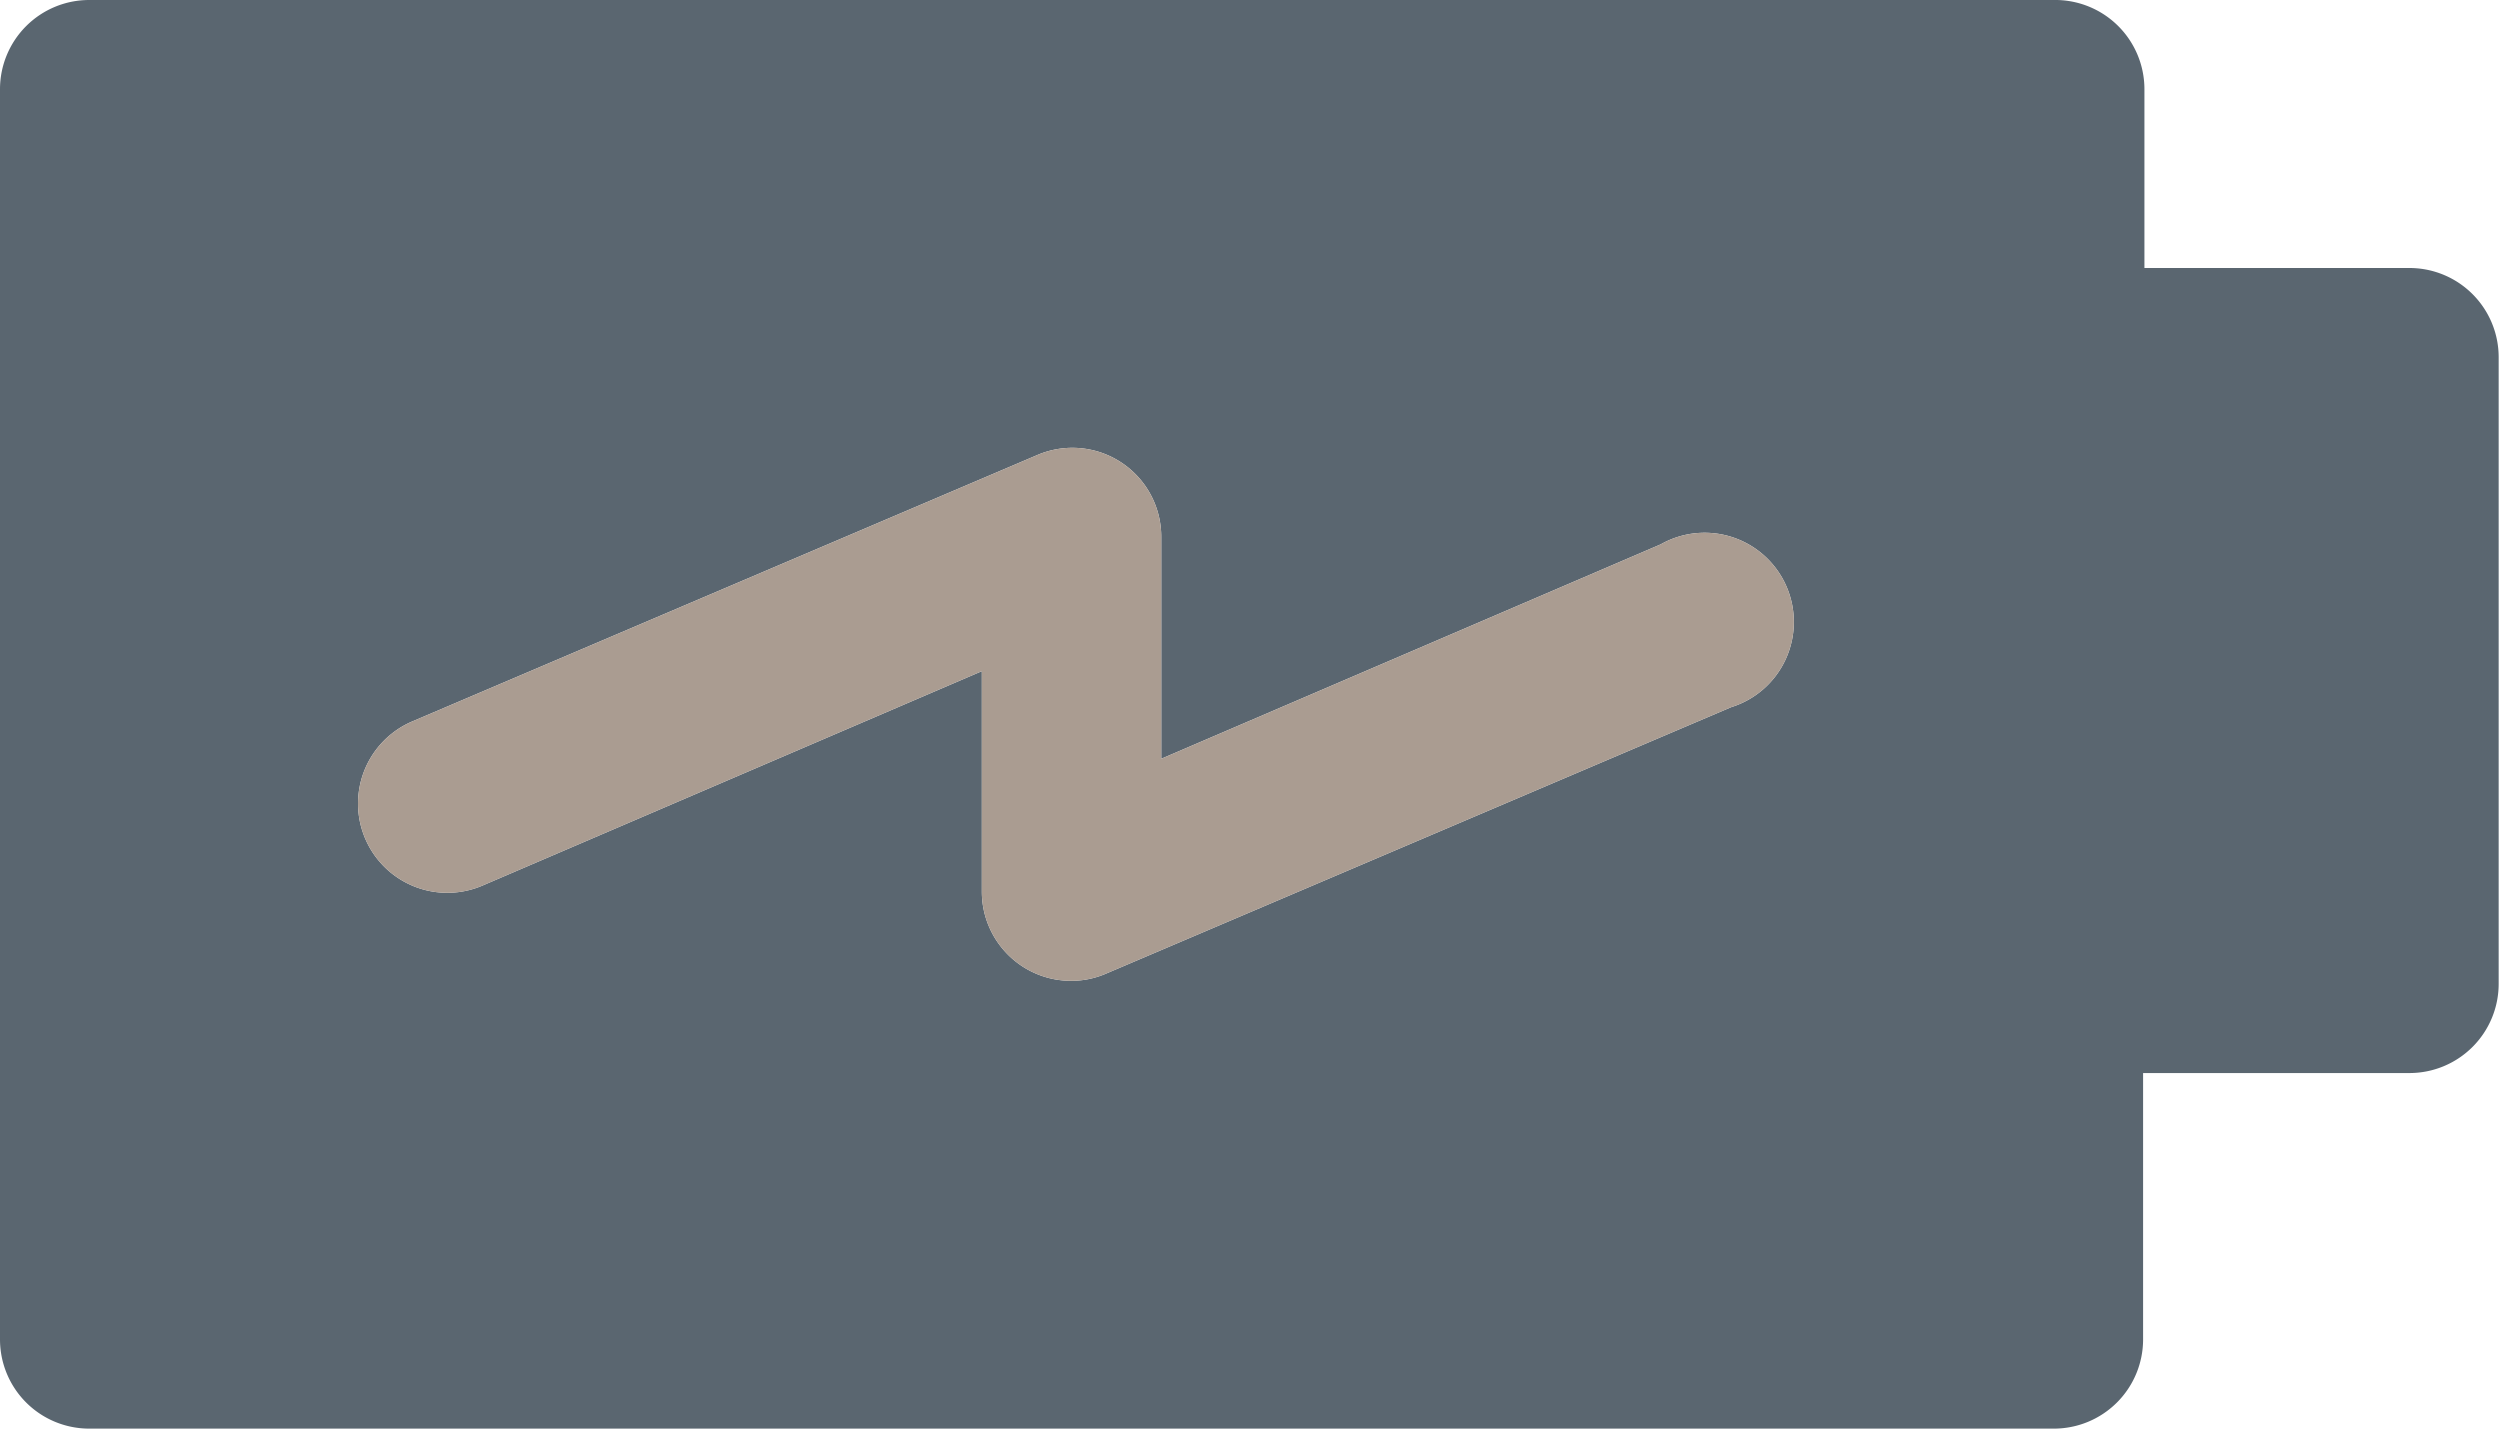
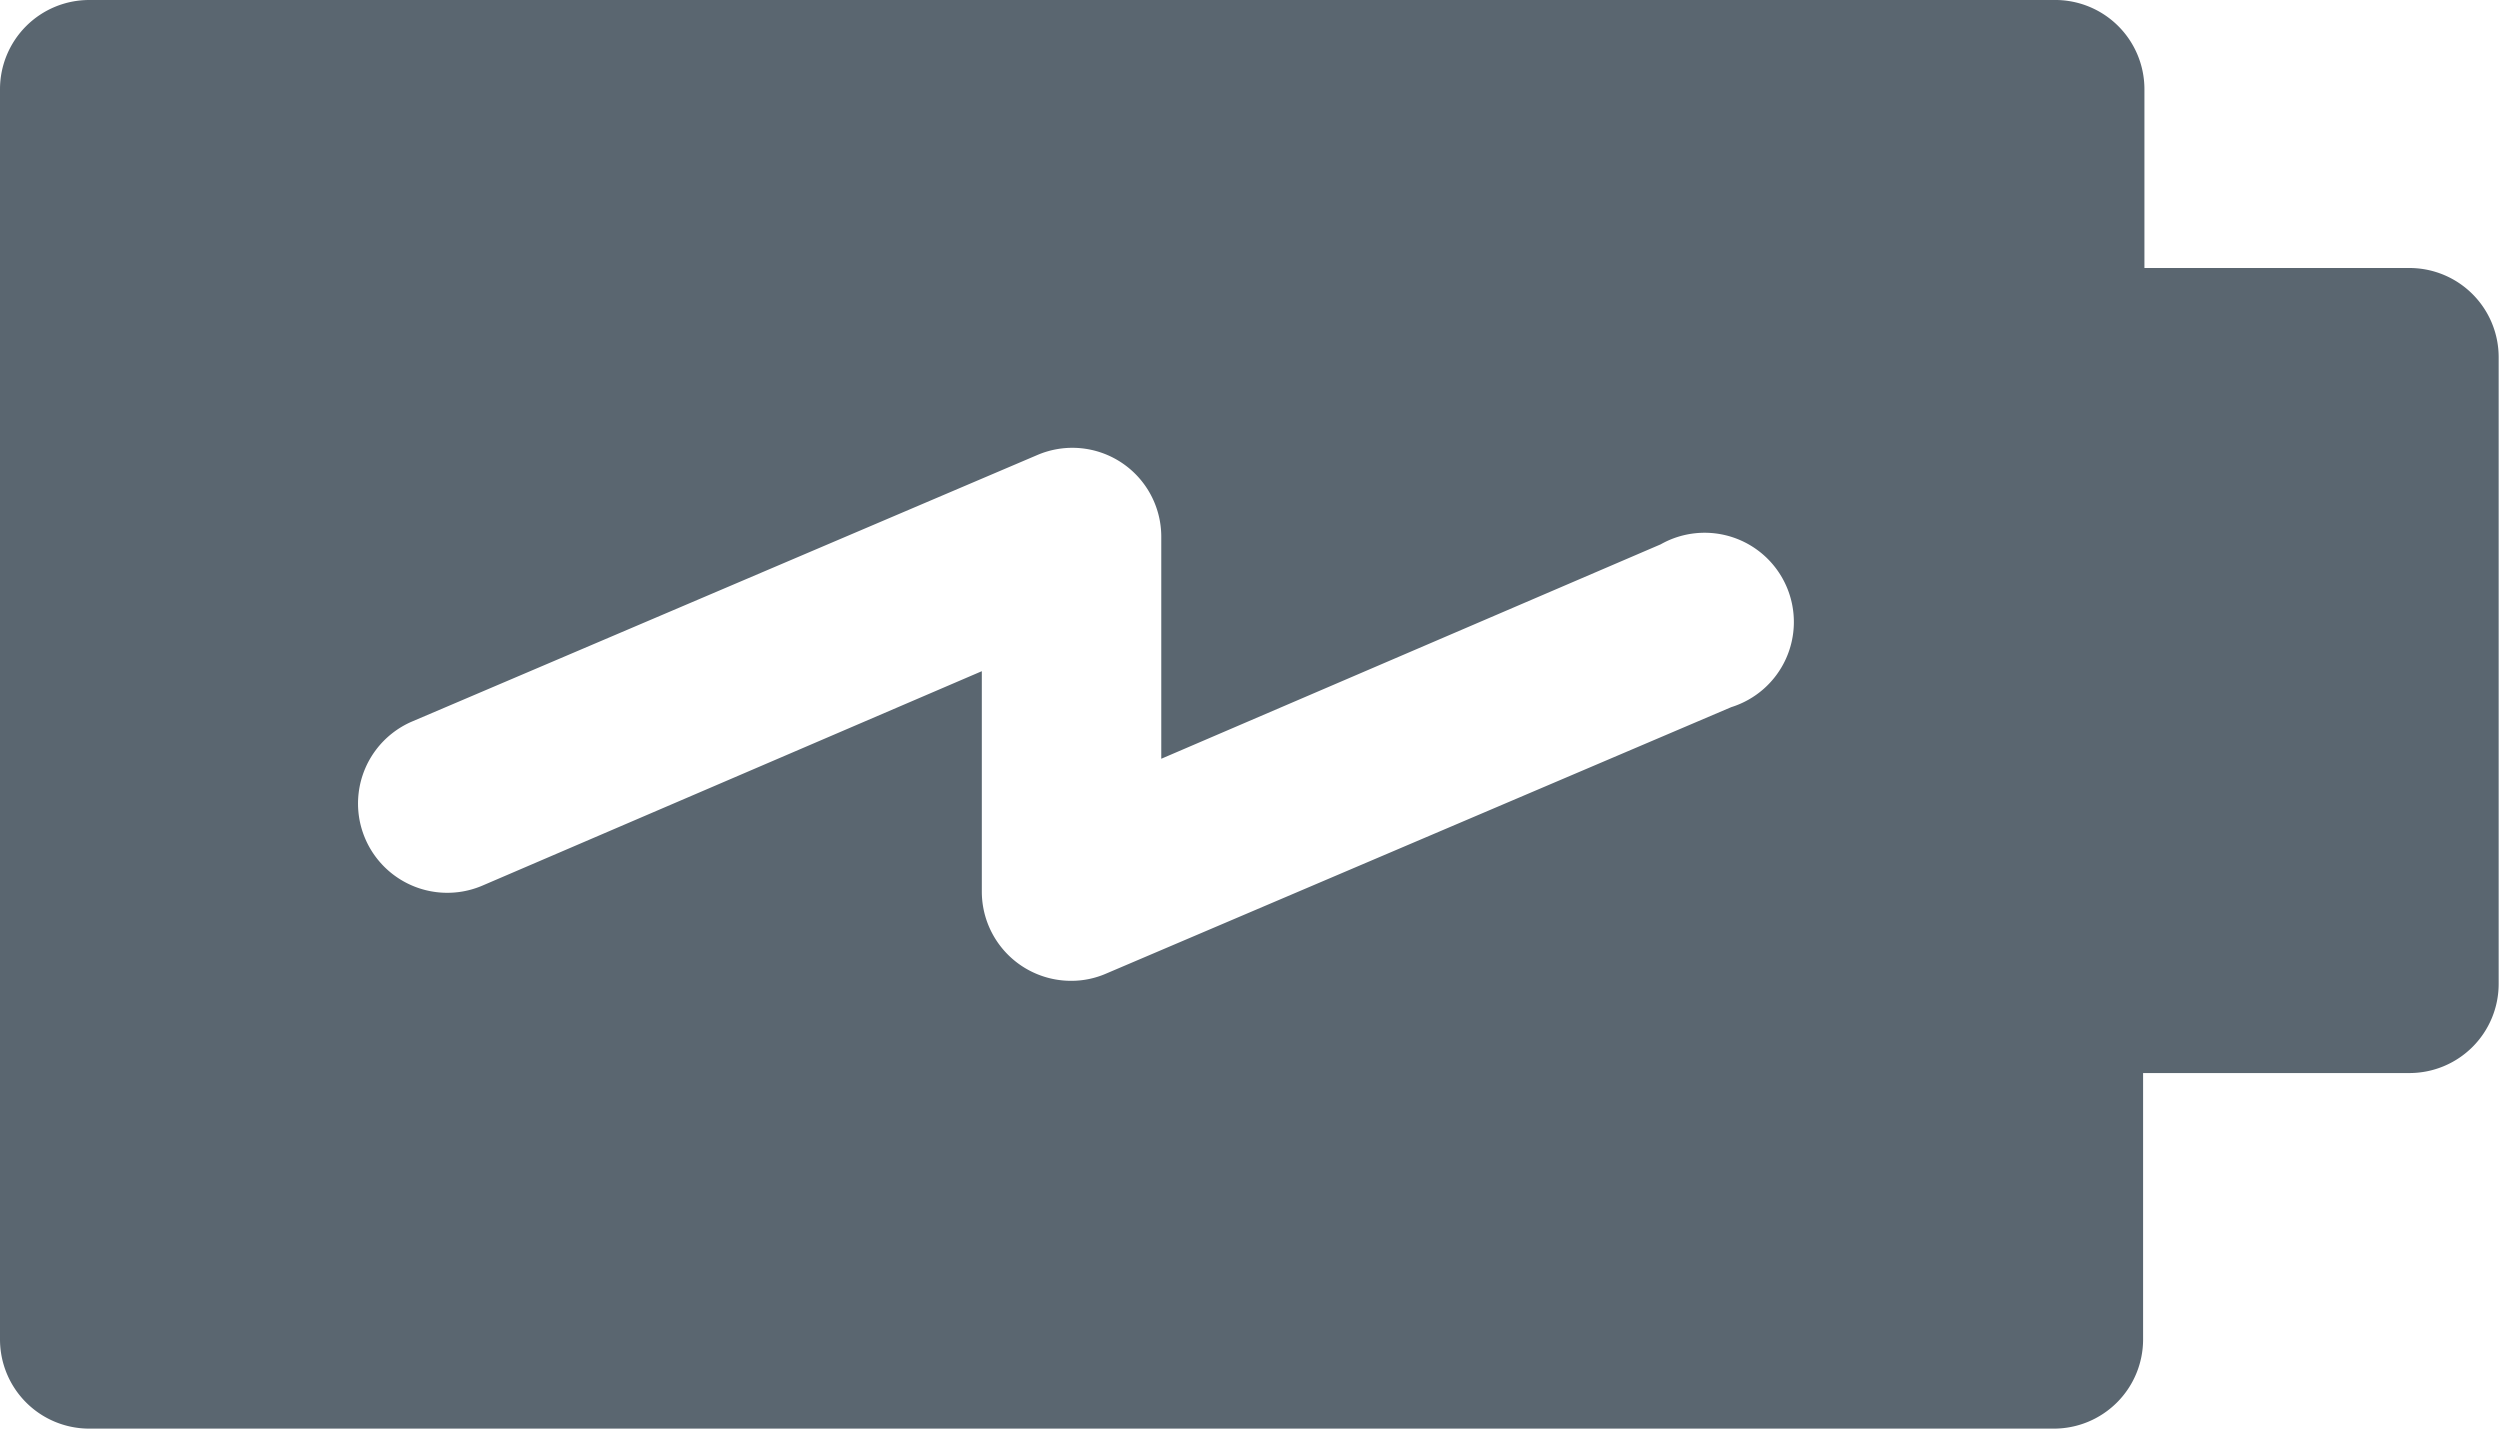
<svg xmlns="http://www.w3.org/2000/svg" viewBox="0 0 75.09 42.91">
  <title>Fichier 8</title>
  <path d="M72.41,8.05h-8V2.68A2.68,2.68,0,0,0,61.68,0h-59A2.68,2.68,0,0,0,0,2.68V40.23a2.68,2.68,0,0,0,2.68,2.68h59a2.68,2.68,0,0,0,2.69-2.68v-8h8a2.68,2.68,0,0,0,2.68-2.68V10.73A2.68,2.68,0,0,0,72.41,8.05ZM52,21.24l-18.77,8a2.62,2.62,0,0,1-1.06.22,2.68,2.68,0,0,1-2.68-2.68V20.16l-15,6.44a2.68,2.68,0,1,1-2.11-4.93l18.77-8a2.67,2.67,0,0,1,3.73,2.46v6.66l15-6.44A2.68,2.68,0,1,1,52,21.24Z" style="fill:#5a6670" />
-   <path d="M52,21.24l-18.77,8a2.62,2.62,0,0,1-1.06.22,2.68,2.68,0,0,1-2.68-2.68V20.16l-15,6.44a2.68,2.68,0,1,1-2.11-4.93l18.77-8a2.67,2.67,0,0,1,3.73,2.46v6.66l15-6.44A2.68,2.68,0,1,1,52,21.24Z" style="fill:#aa9c91" />
</svg>